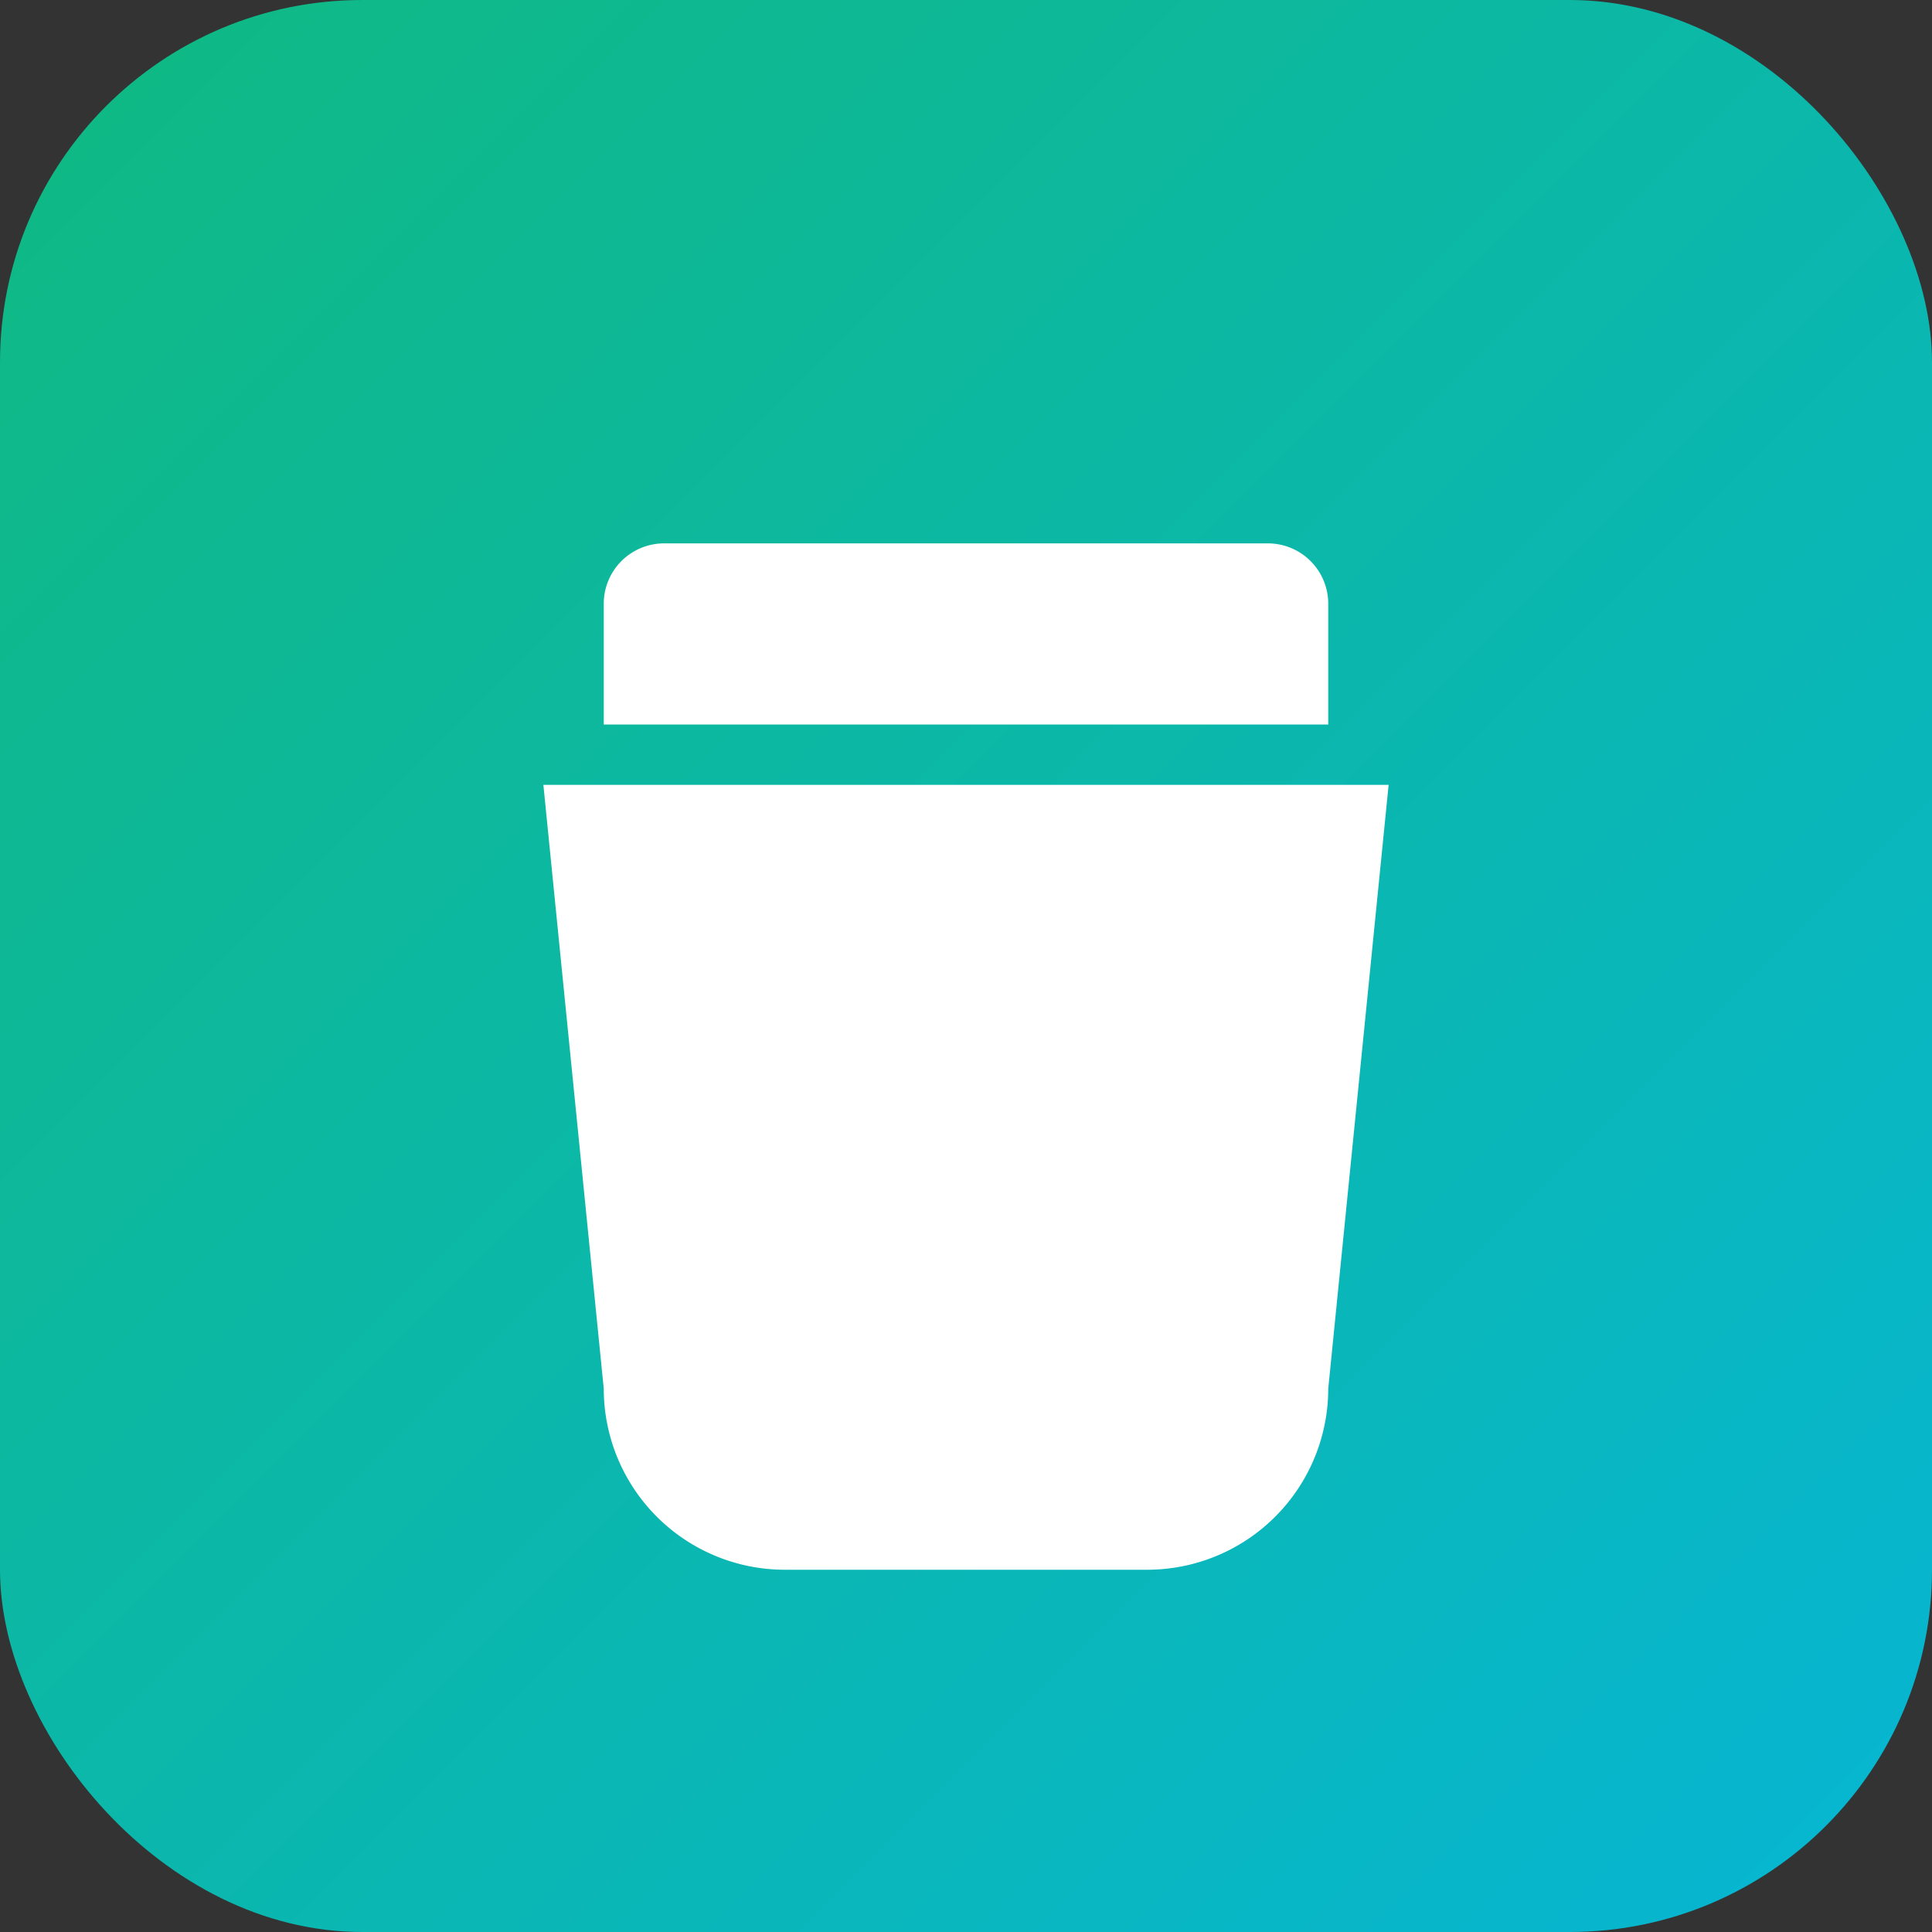
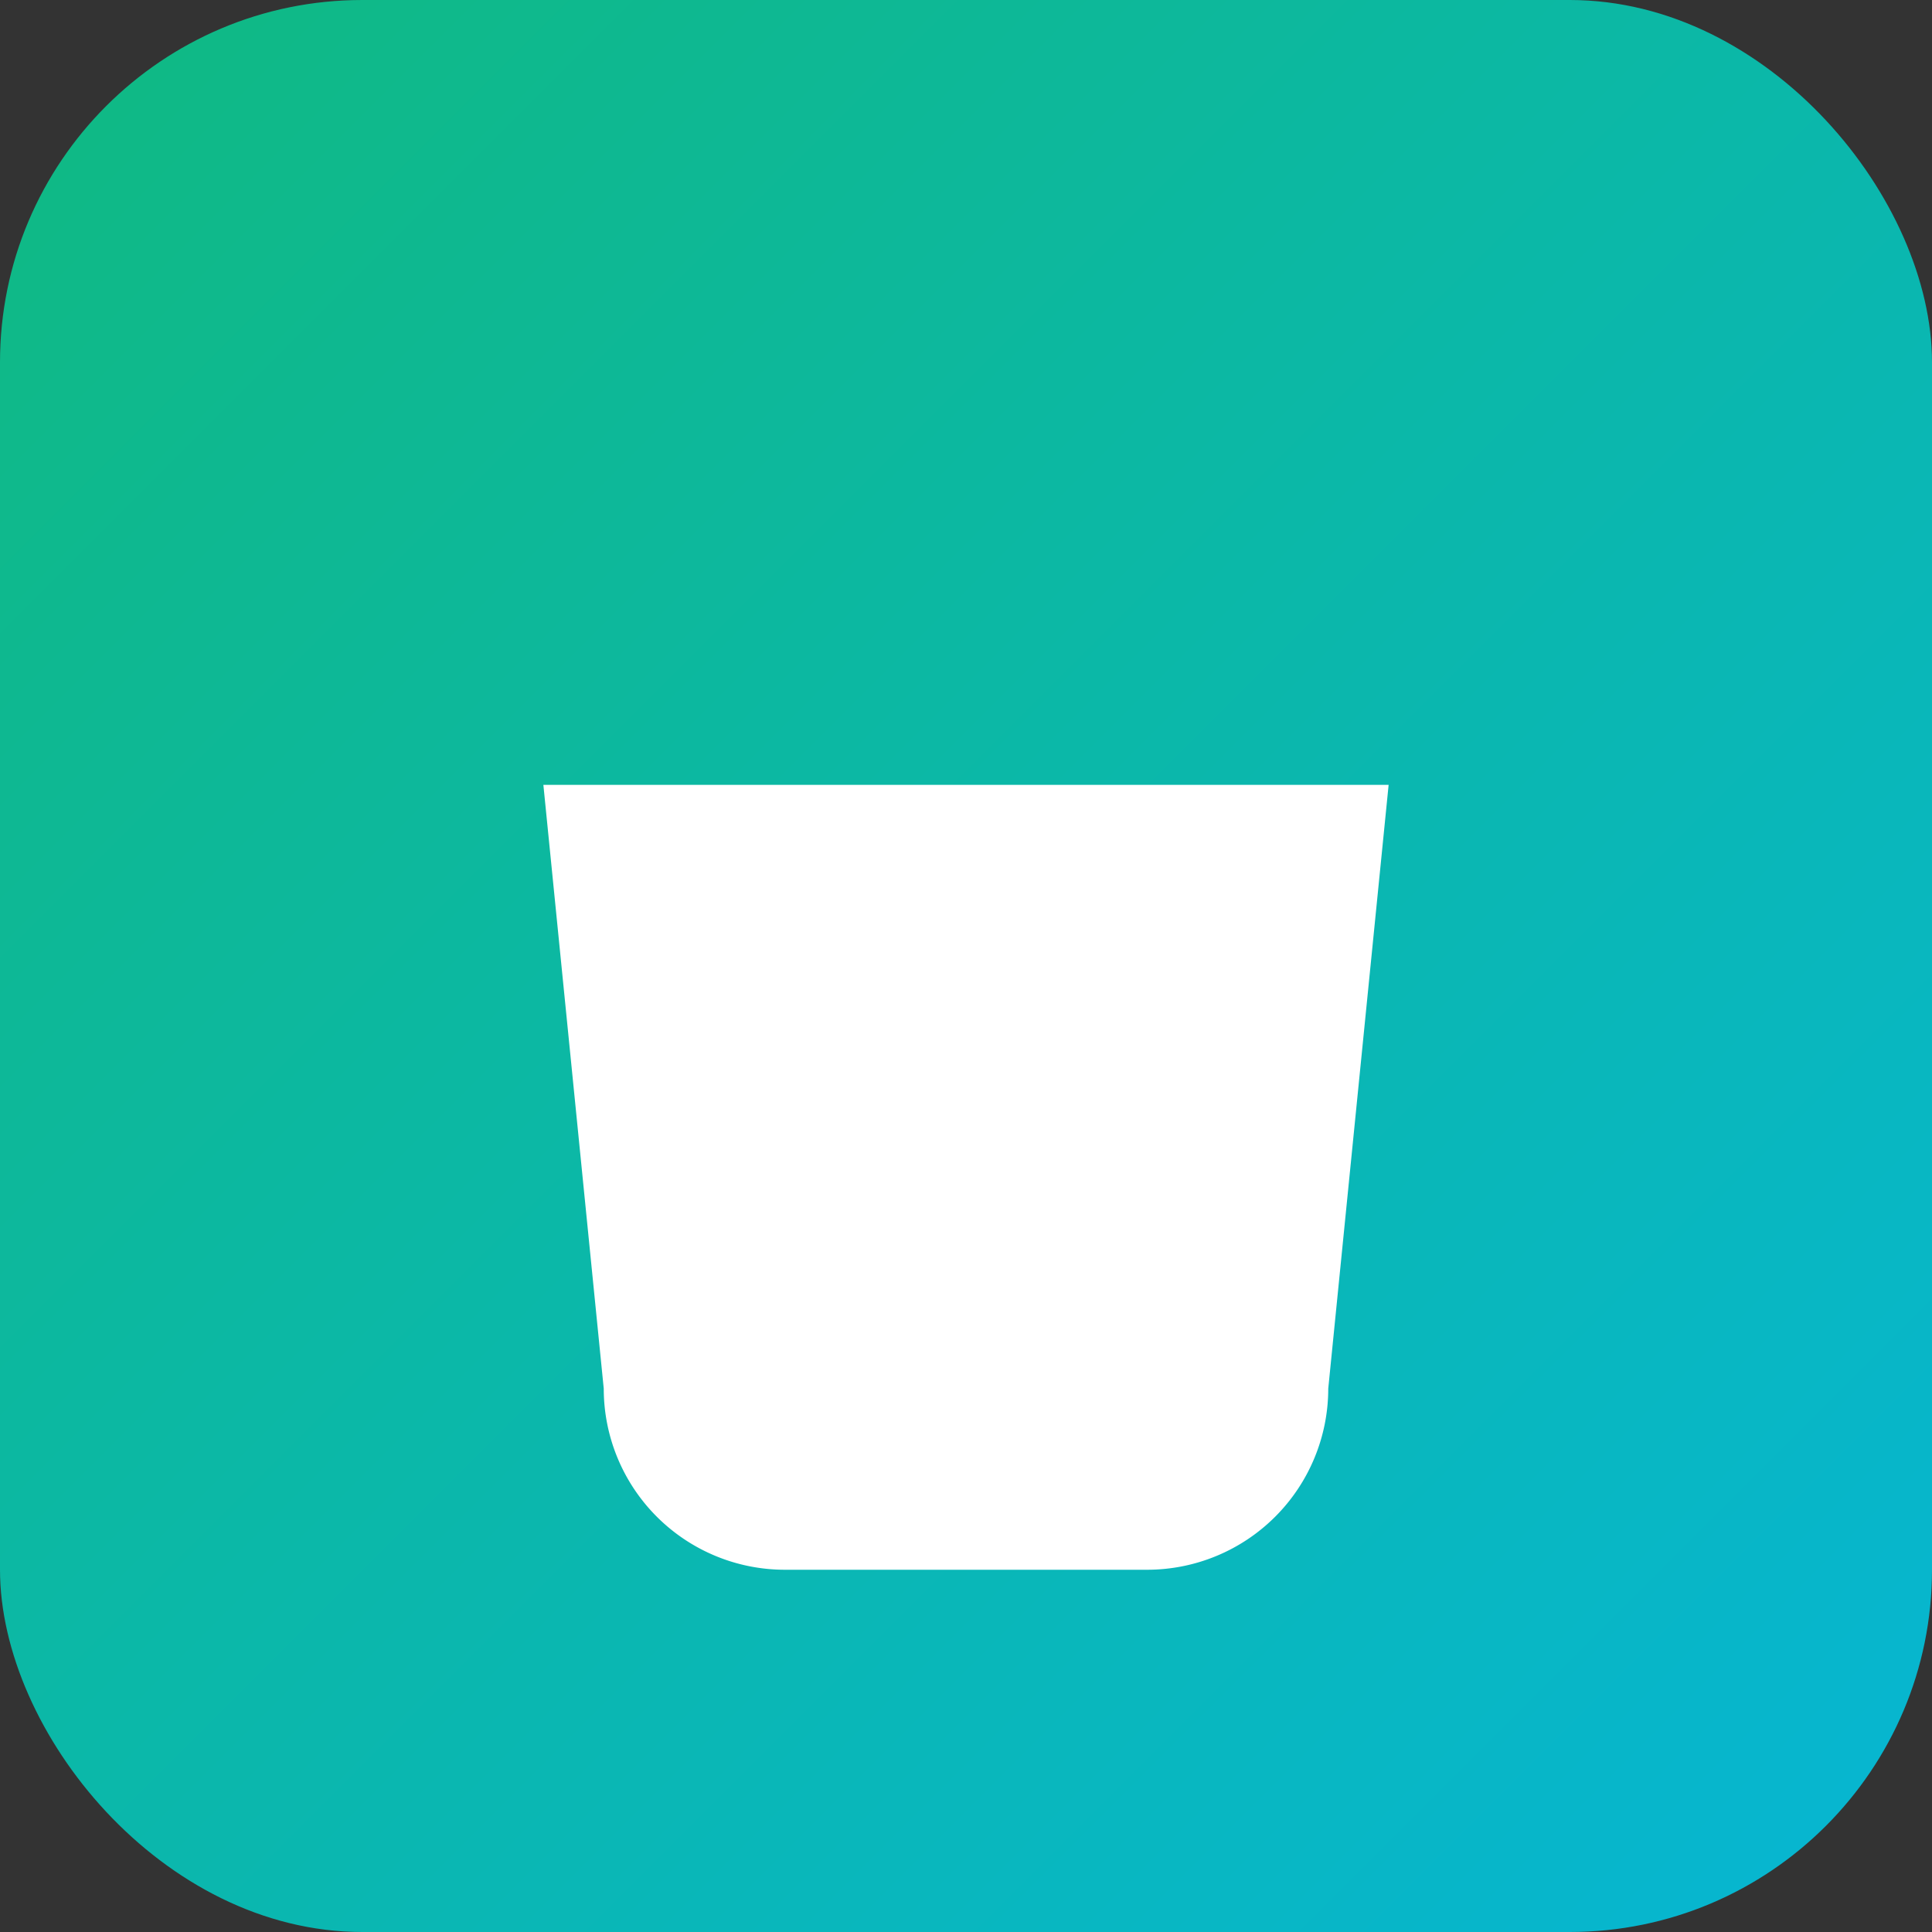
<svg xmlns="http://www.w3.org/2000/svg" viewBox="0 0 64 64">
  <rect x="0" y="0" width="64" height="64" fill="#333333" stroke="none" />
  <defs>
    <linearGradient id="g" x1="0" x2="1" y1="0" y2="1">
      <stop offset="0%" stop-color="#10b981" />
      <stop offset="100%" stop-color="#06b6d4" />
    </linearGradient>
  </defs>
  <rect width="64" height="64" rx="12" fill="url(#g)" />
  <g fill="#fff">
-     <path d="M22 18h20a2 2 0 012 2v4H20v-4a2 2 0 012-2z" />
    <path d="M18 26h28l-2 20a6 6 0 01-6 6H26a6 6 0 01-6-6l-2-20z" />
  </g>
</svg>